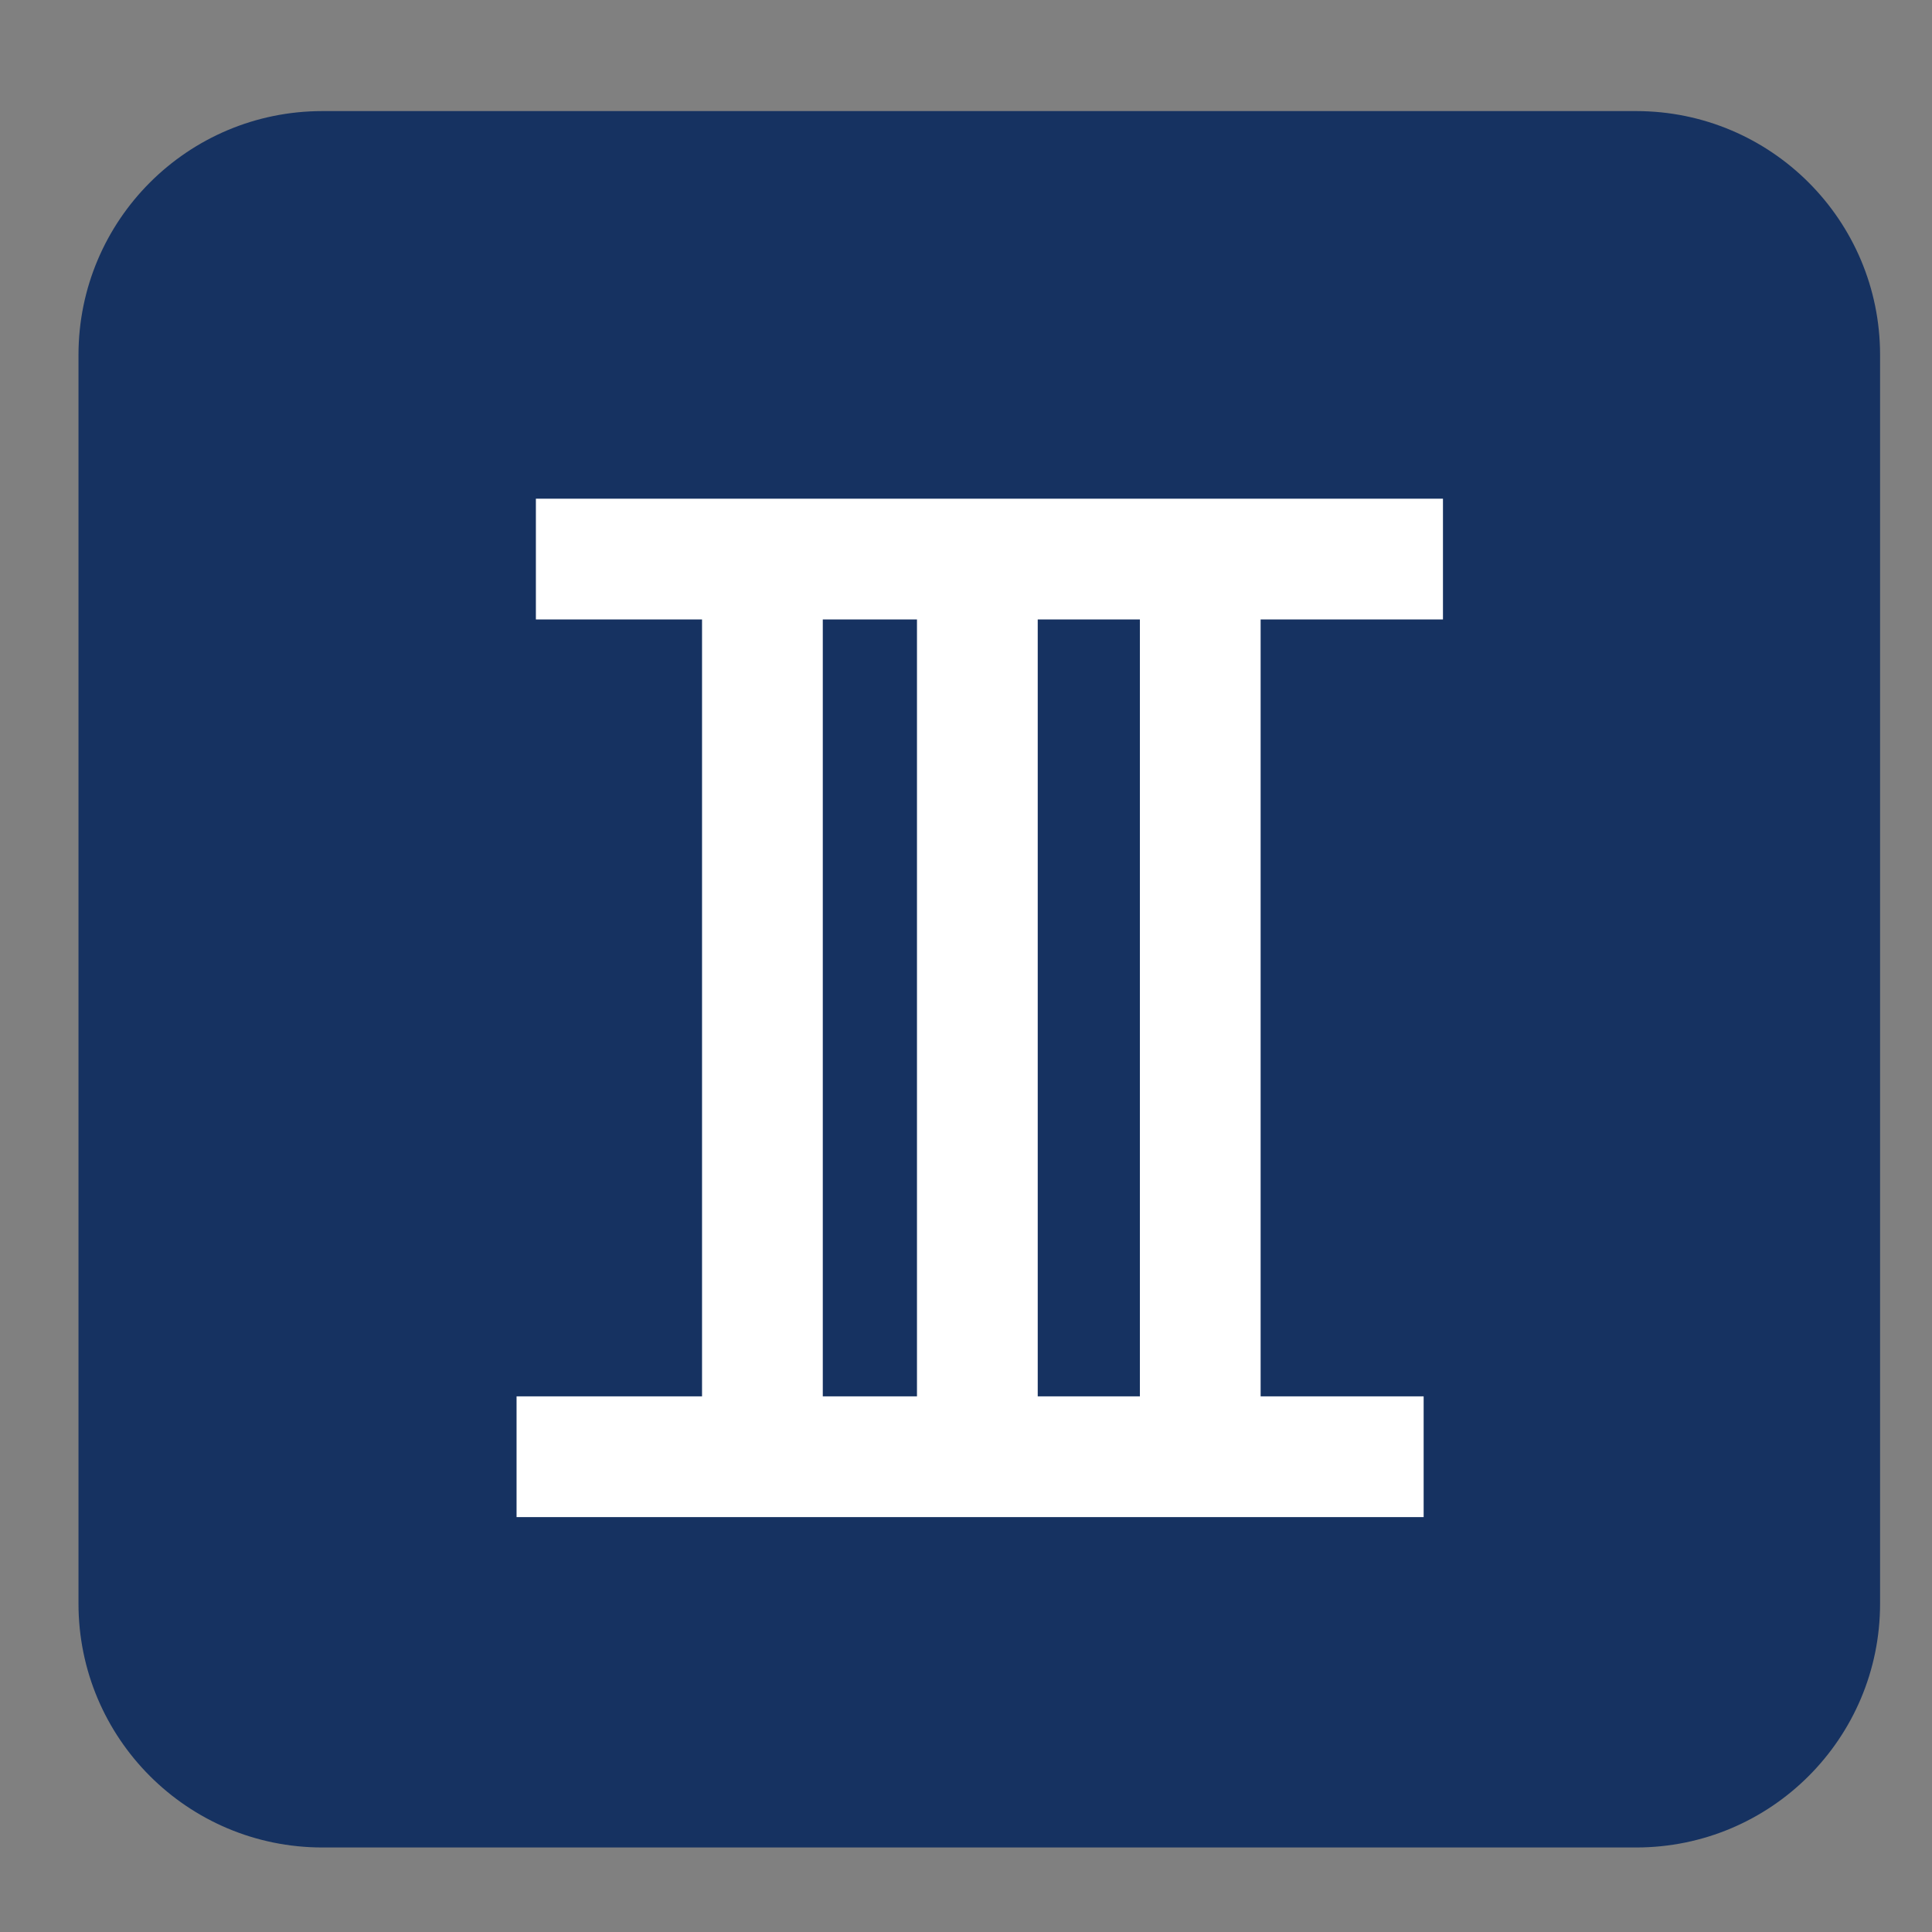
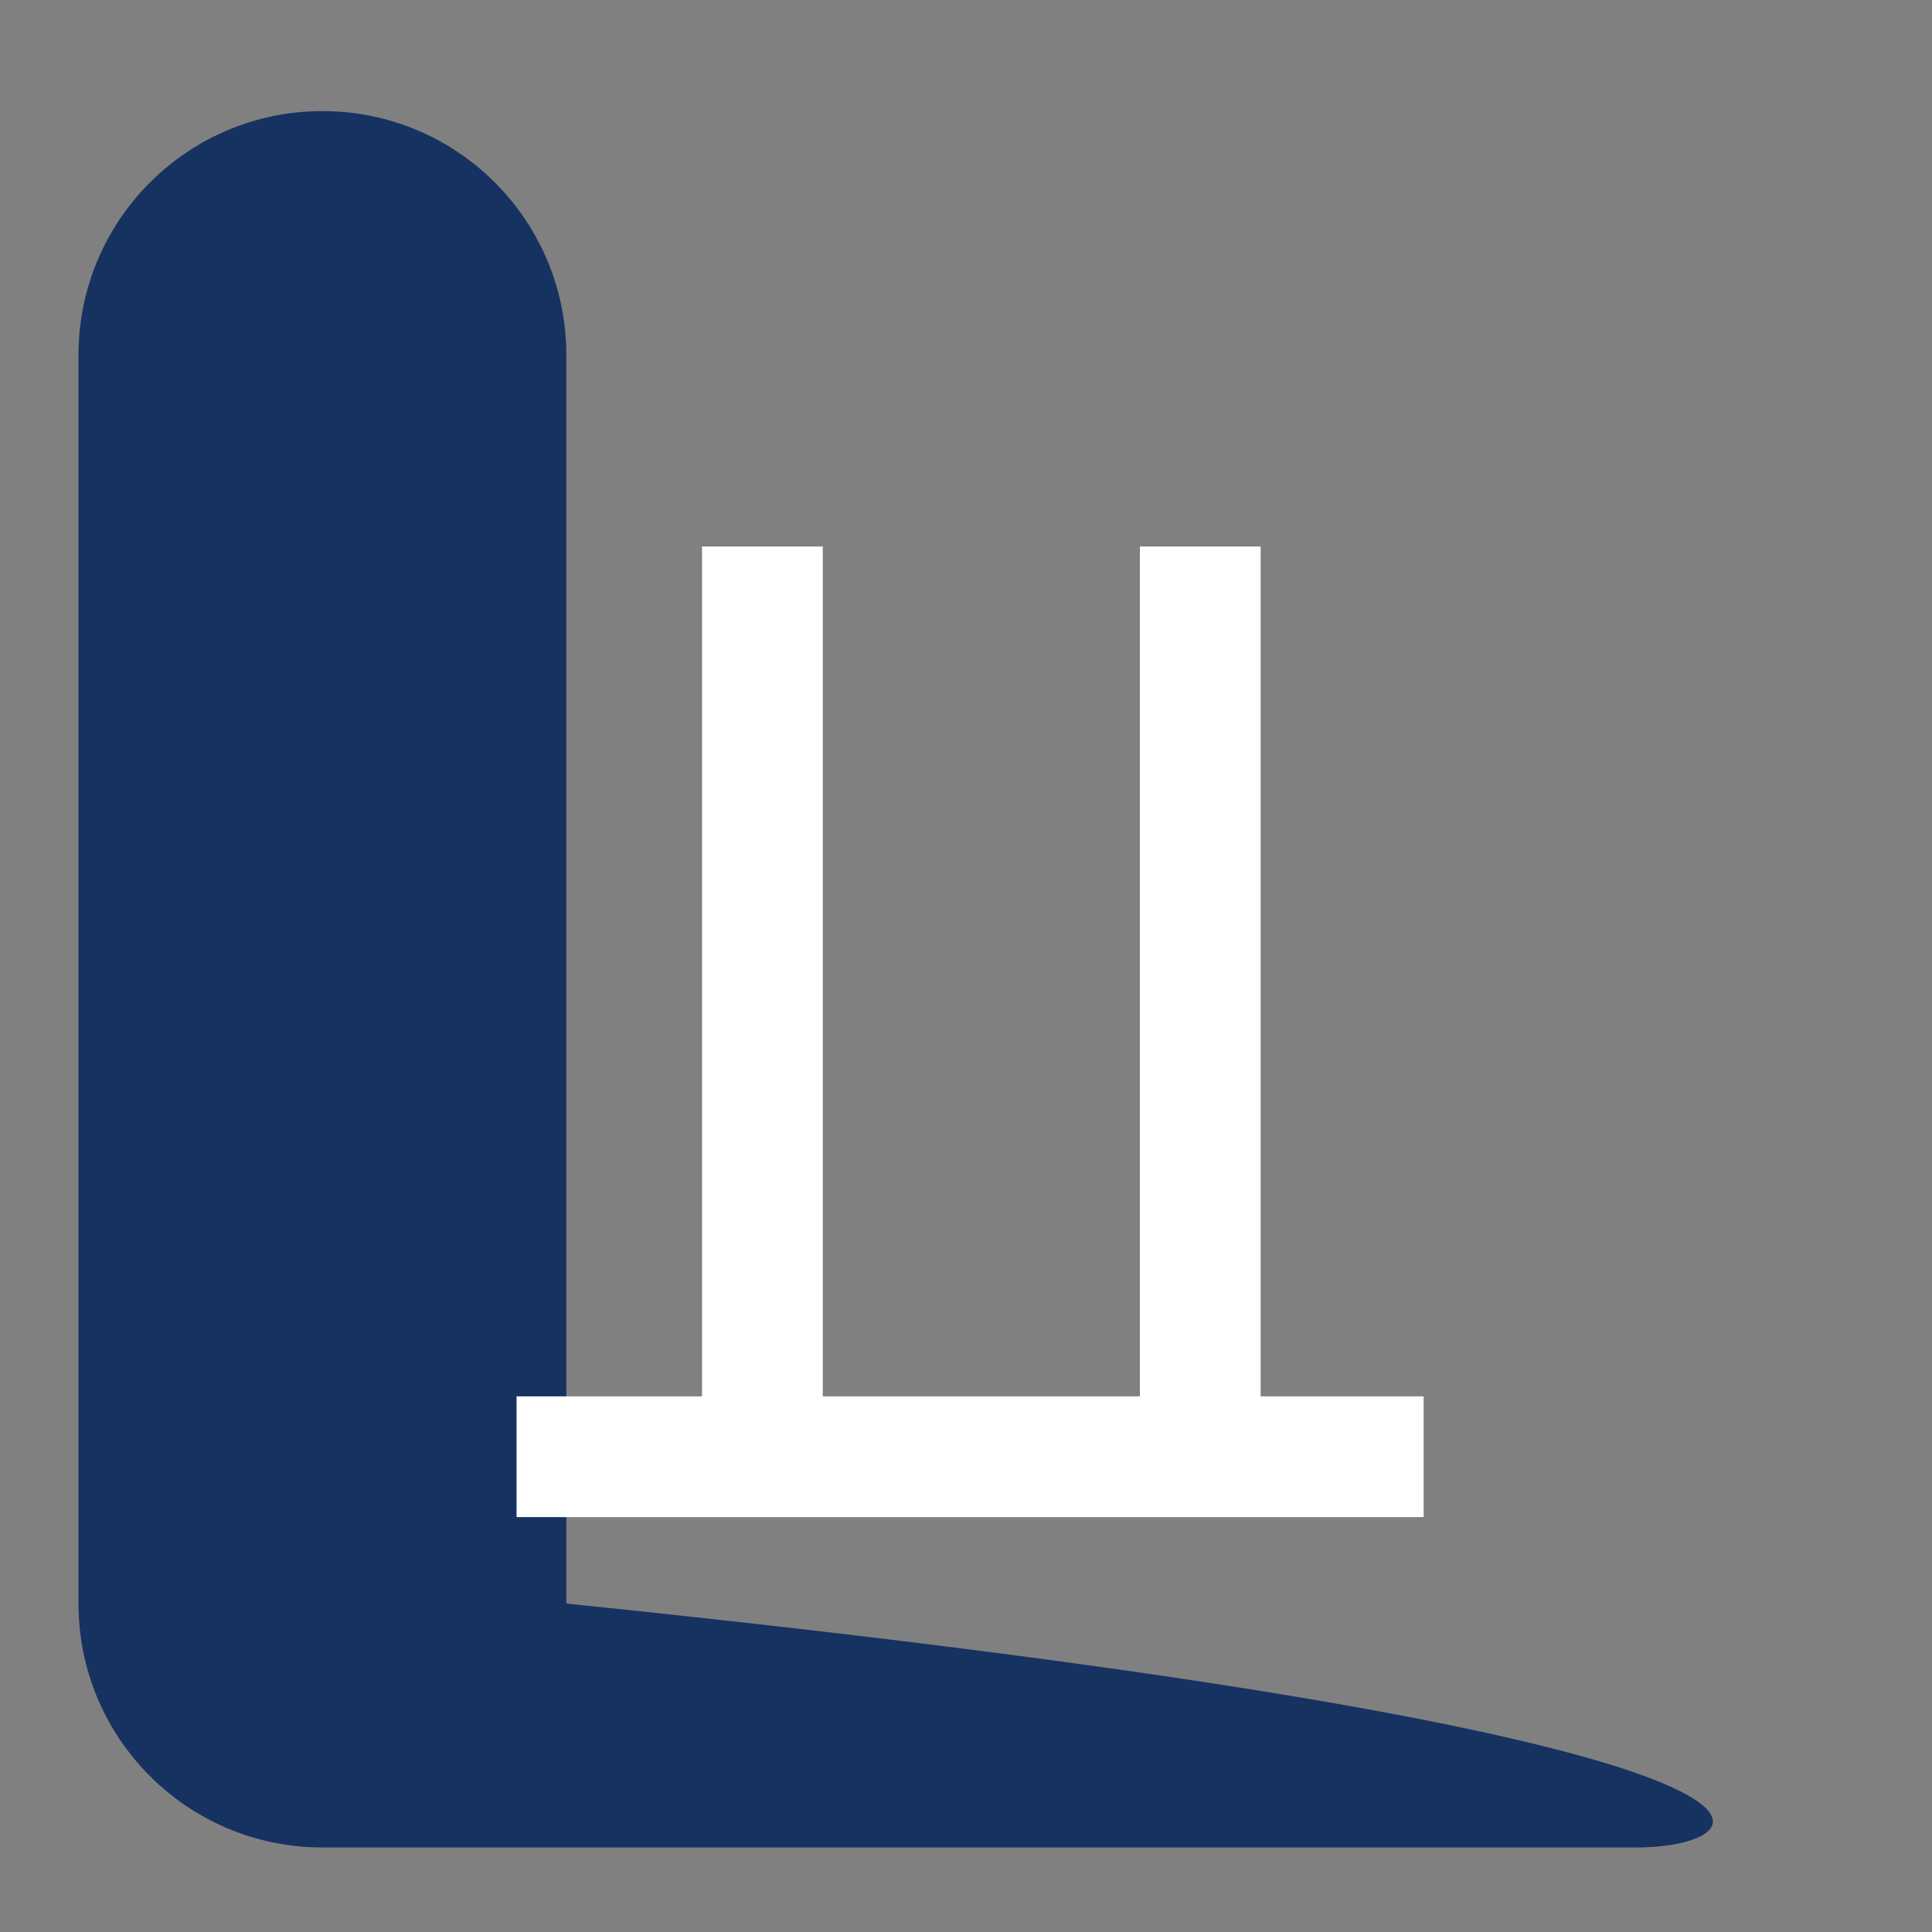
<svg xmlns="http://www.w3.org/2000/svg" version="1.1" id="Livello_1" x="0px" y="0px" viewBox="0 0 800 800" style="enable-background:new 0 0 800 800;" xml:space="preserve">
  <rect x="0" y="0" width="800" height="800" fill="#808080" stroke="none" />
  <style type="text/css">
	.st0{fill:#163261;}
	.st1{fill:none;stroke:#FFFFFF;stroke-width:50;stroke-miterlimit:10;}
</style>
-   <path class="st0" d="M677.5,765h-544c-55.8,0-101-45.2-101-101V147c0-55.8,45.2-101,101-101h544c55.8,0,101,45.2,101,101v517  C778.5,719.8,733.3,765,677.5,765z" />
-   <line class="st1" x1="221.9" y1="231.5" x2="597.5" y2="231.5" />
+   <path class="st0" d="M677.5,765h-544c-55.8,0-101-45.2-101-101V147c0-55.8,45.2-101,101-101c55.8,0,101,45.2,101,101v517  C778.5,719.8,733.3,765,677.5,765z" />
  <line class="st1" x1="213.9" y1="603.2" x2="589.5" y2="603.2" />
-   <line class="st1" x1="404.7" y1="226.3" x2="404.7" y2="601.9" />
  <line class="st1" x1="315.7" y1="226.3" x2="315.7" y2="601.9" />
  <line class="st1" x1="497" y1="226.3" x2="497" y2="601.9" />
</svg>